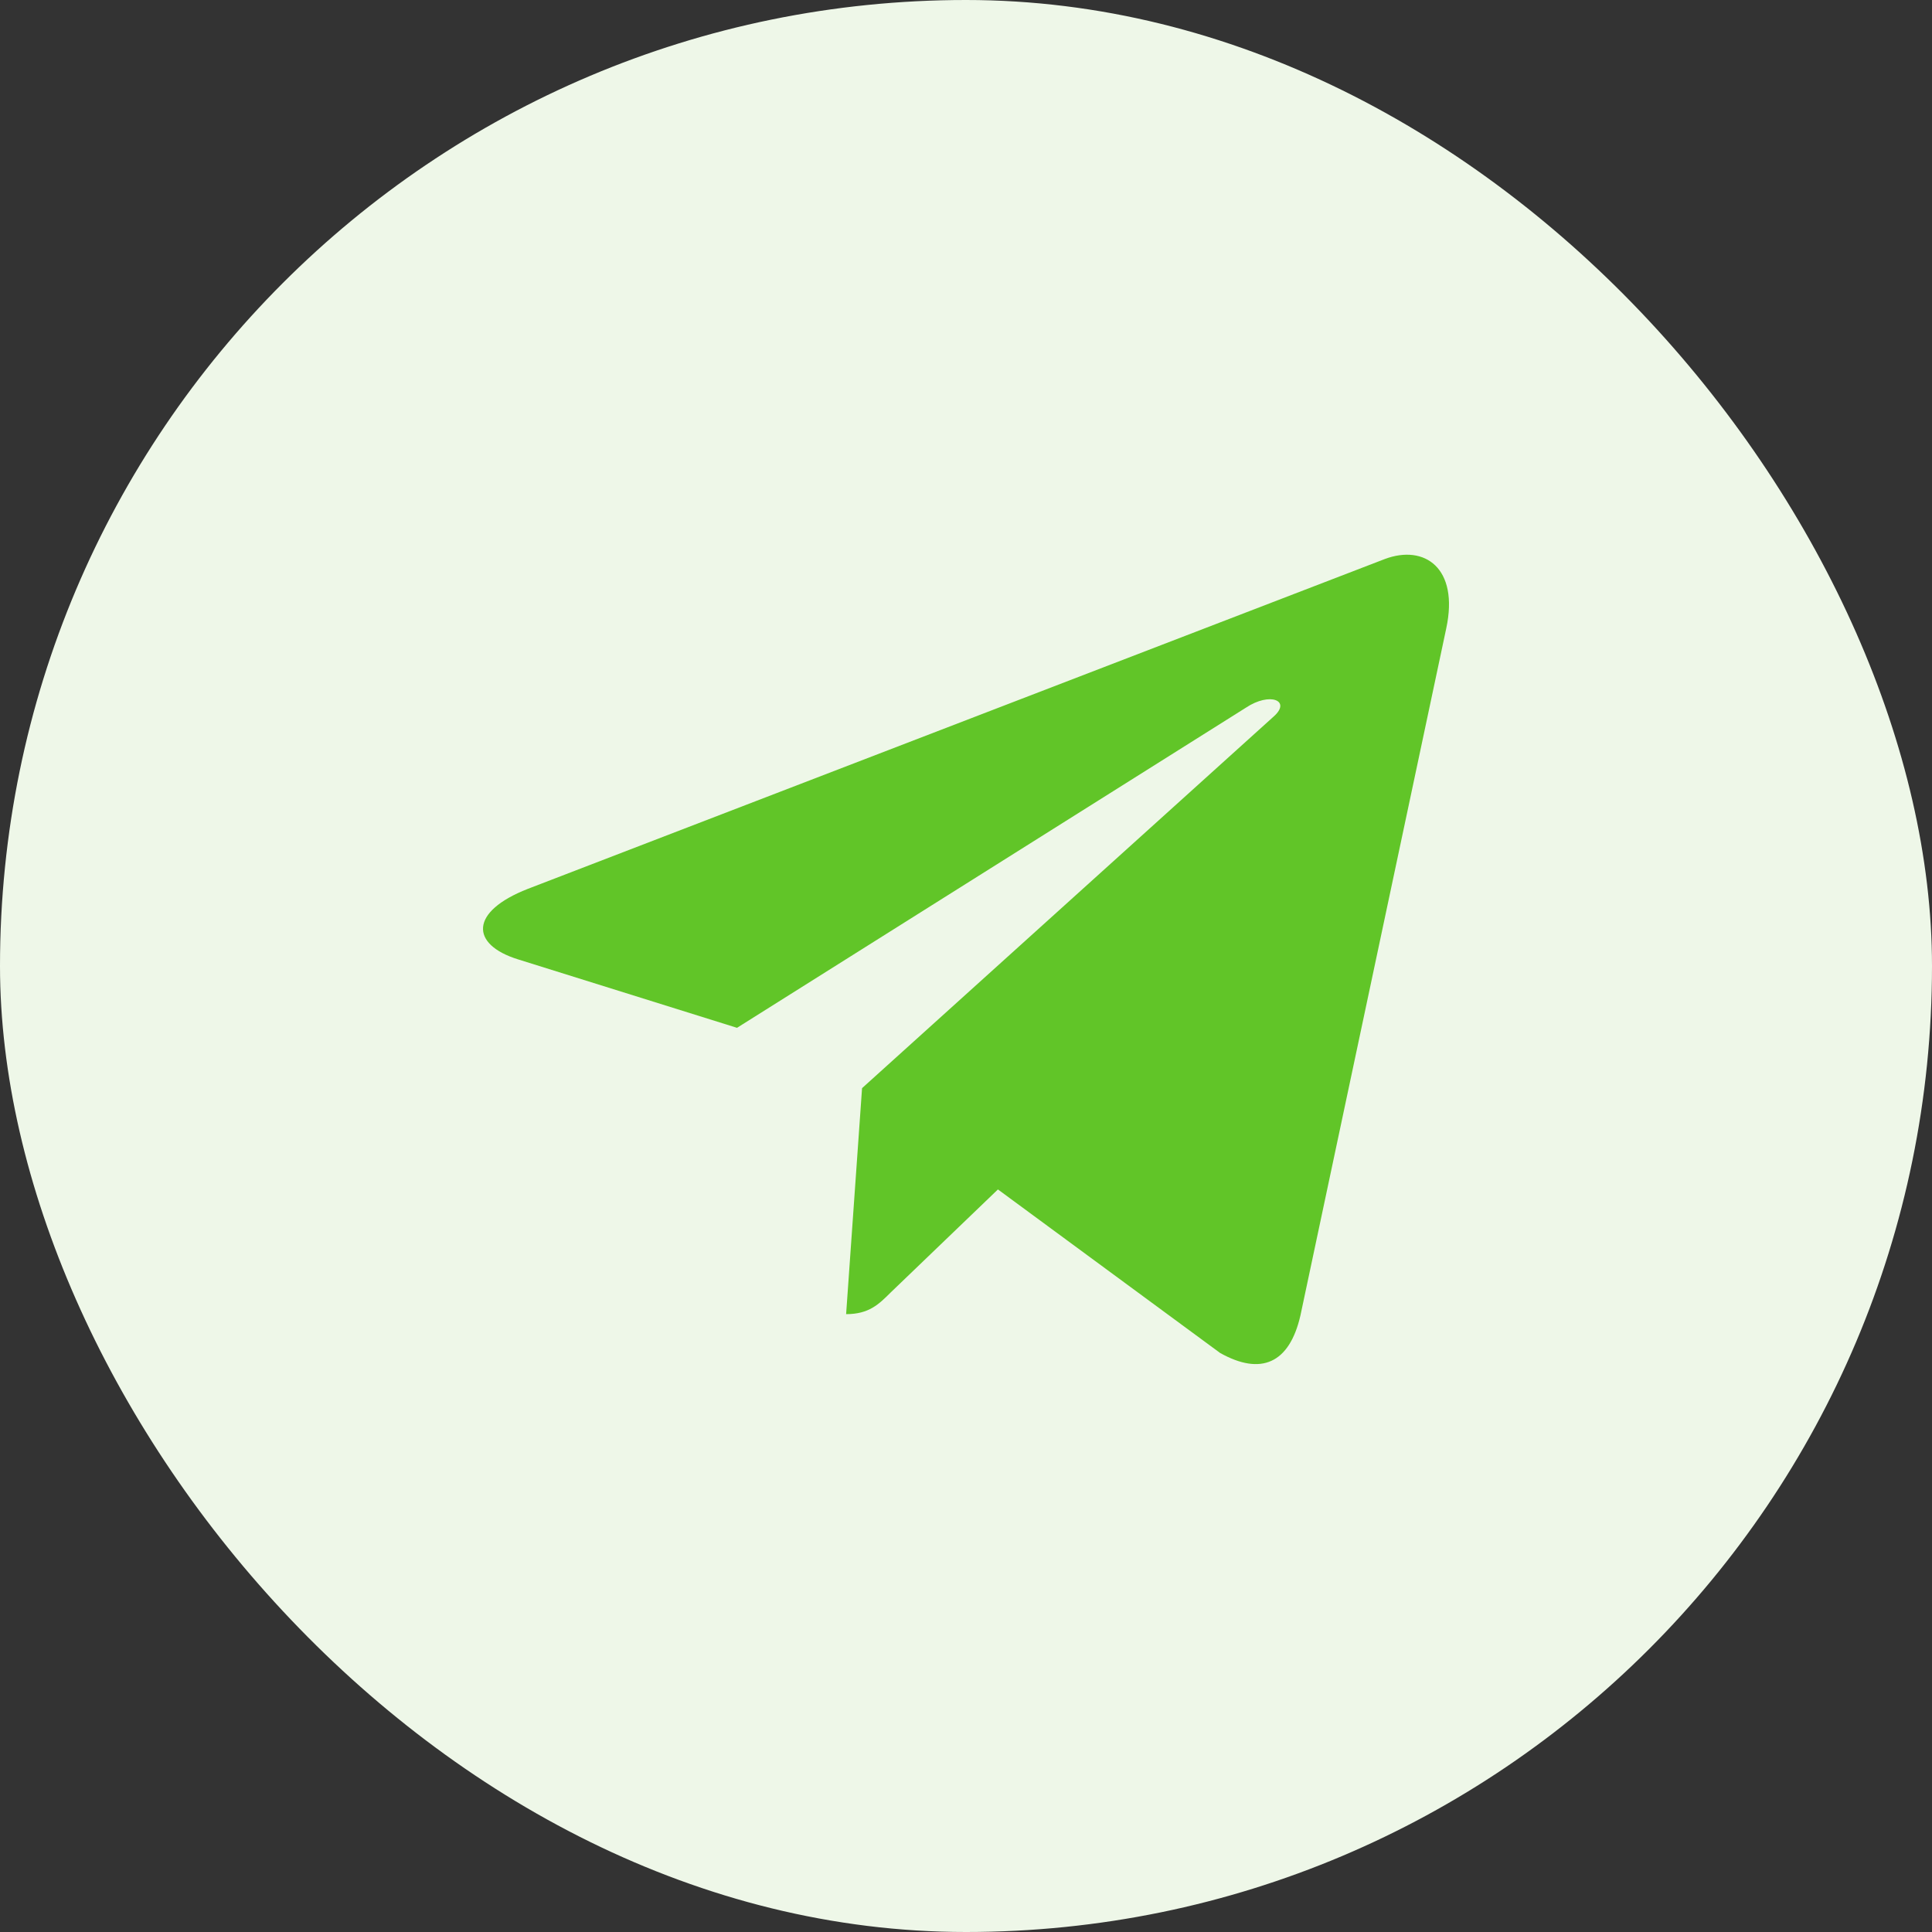
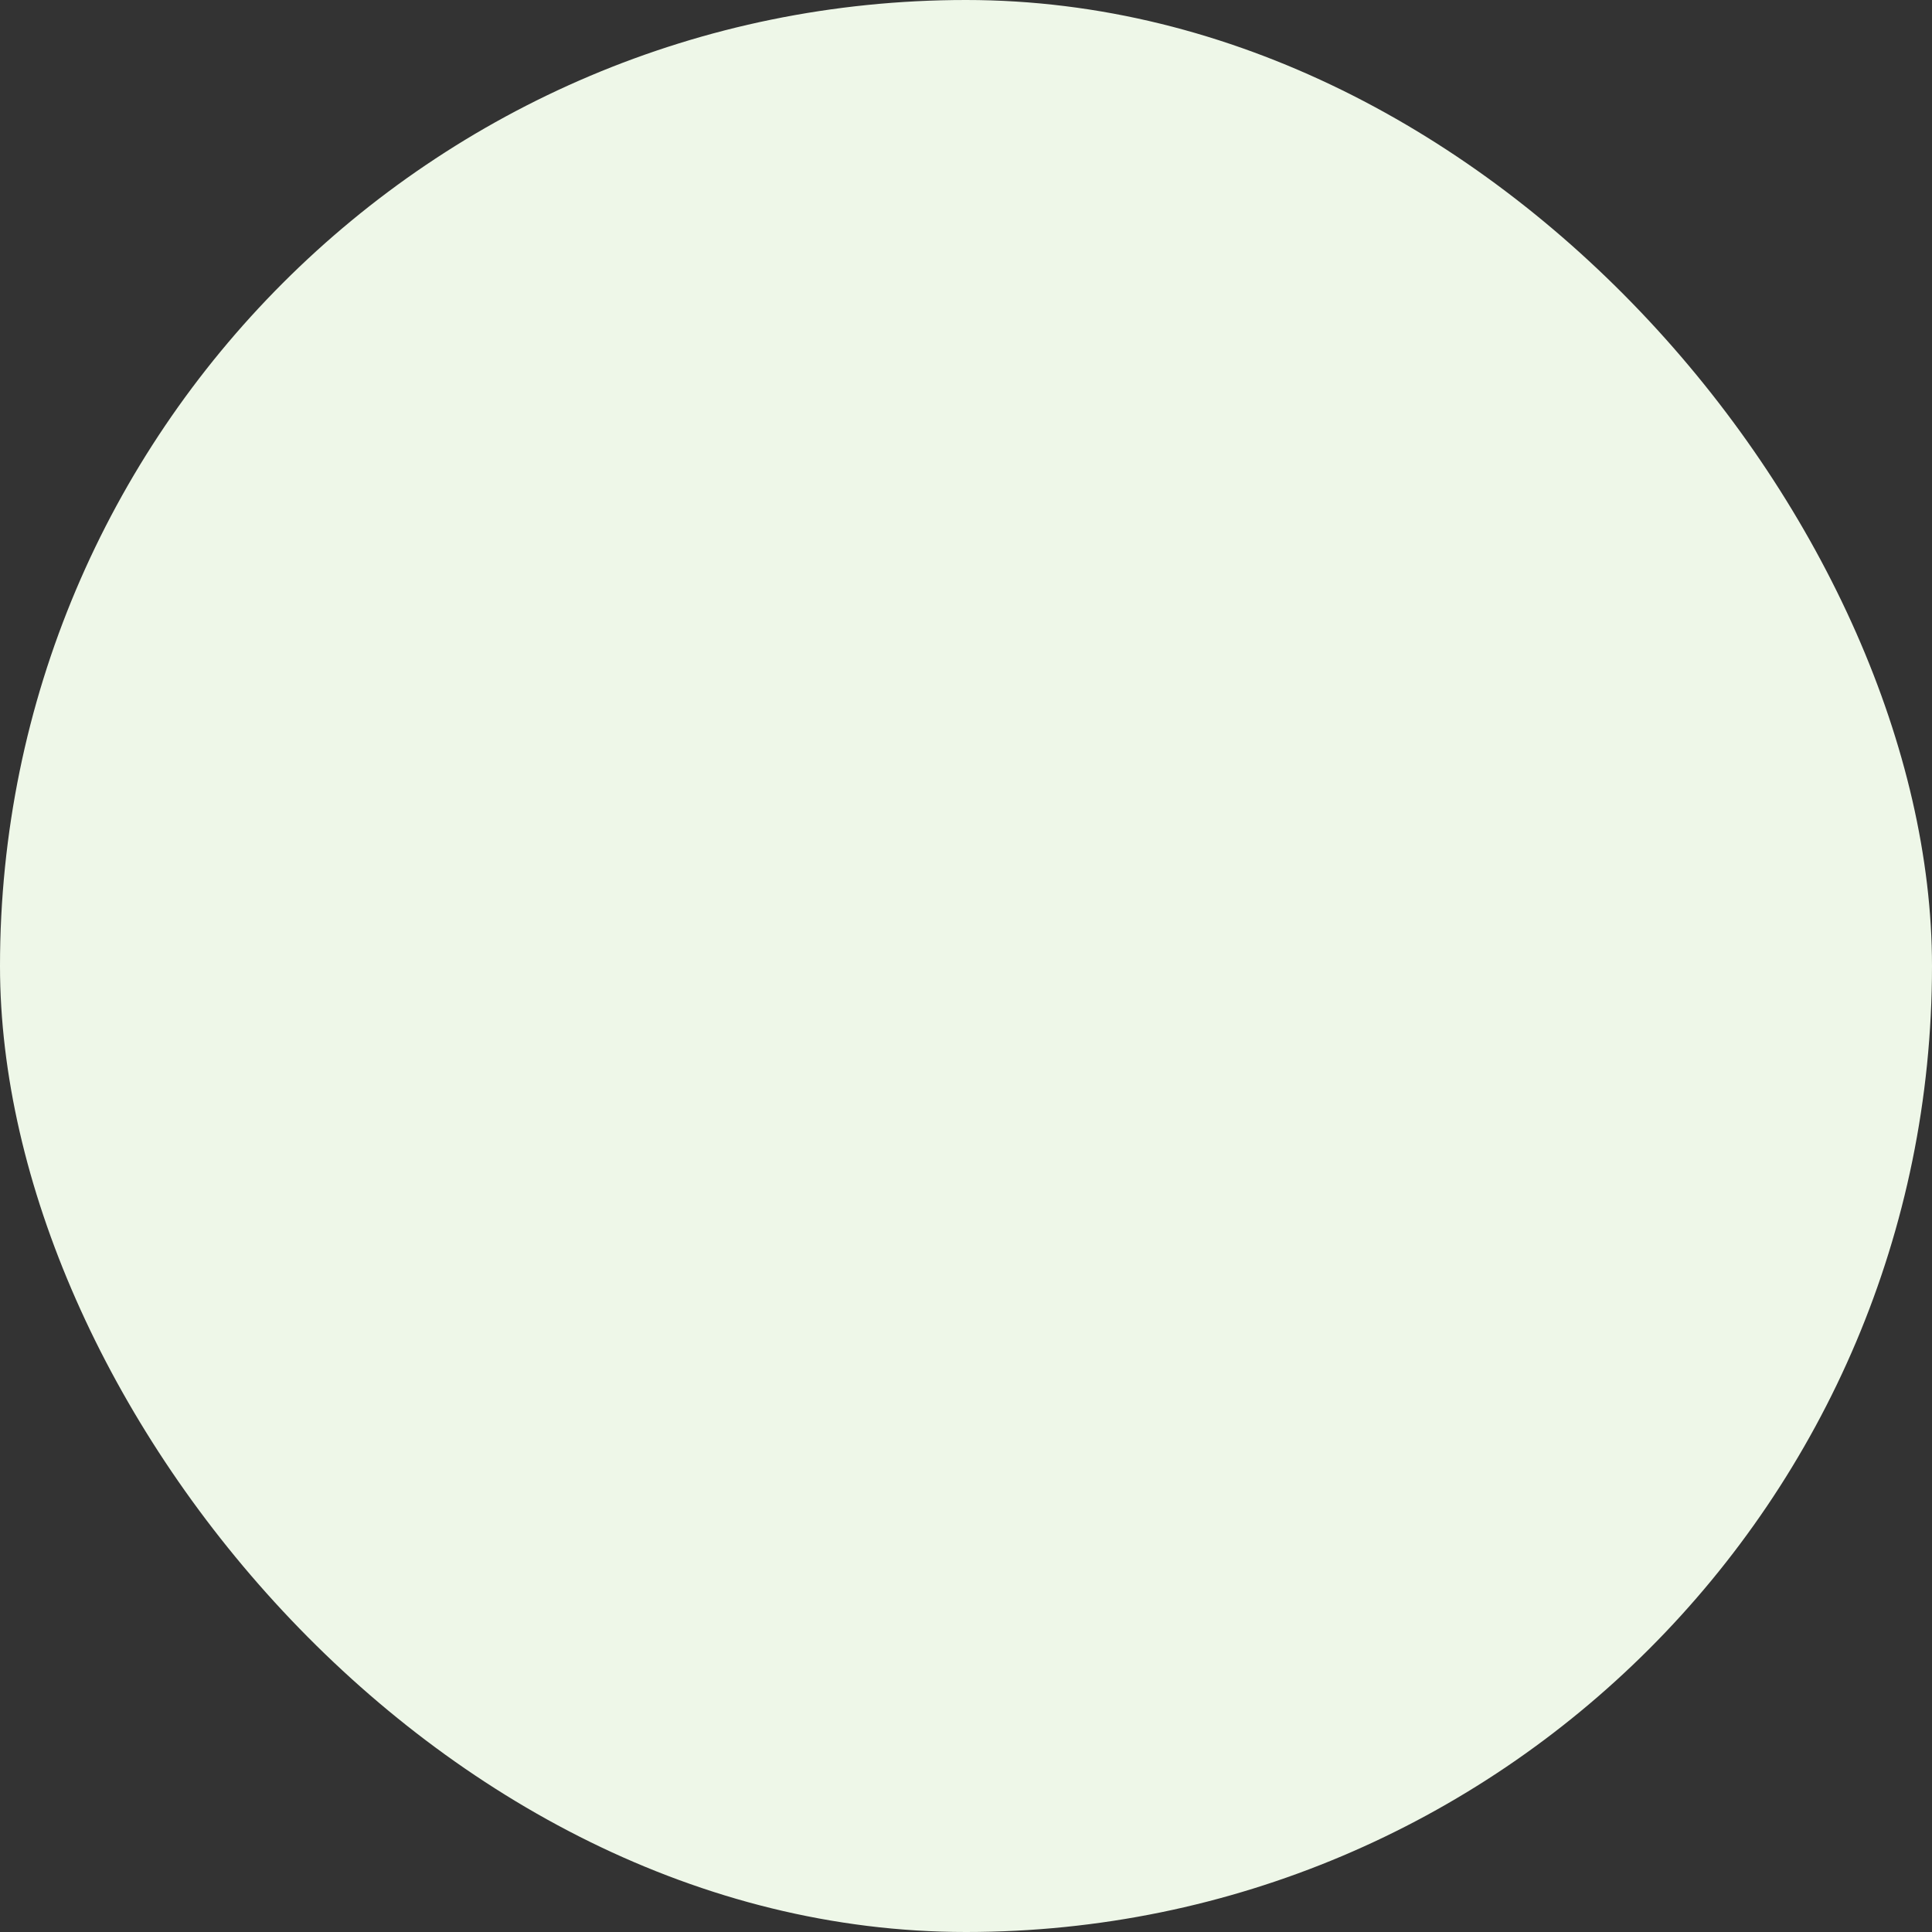
<svg xmlns="http://www.w3.org/2000/svg" width="40" height="40" viewBox="0 0 40 40" fill="none">
  <rect x="0" y="0" width="40" height="40" fill="#333333" stroke="none" />
  <rect width="40" height="40" rx="20" fill="#EEF7E8" />
-   <path d="M29.943 13.01L26.925 27.231C26.697 28.234 26.103 28.484 25.26 28.011L20.661 24.626L18.442 26.758C18.196 27.003 17.991 27.208 17.518 27.208L17.848 22.529L26.371 14.834C26.742 14.504 26.291 14.321 25.795 14.652L15.259 21.28L10.723 19.862C9.736 19.554 9.718 18.876 10.928 18.403L28.671 11.574C29.492 11.266 30.211 11.757 29.943 13.01V13.01Z" fill="#61C528" />
</svg>